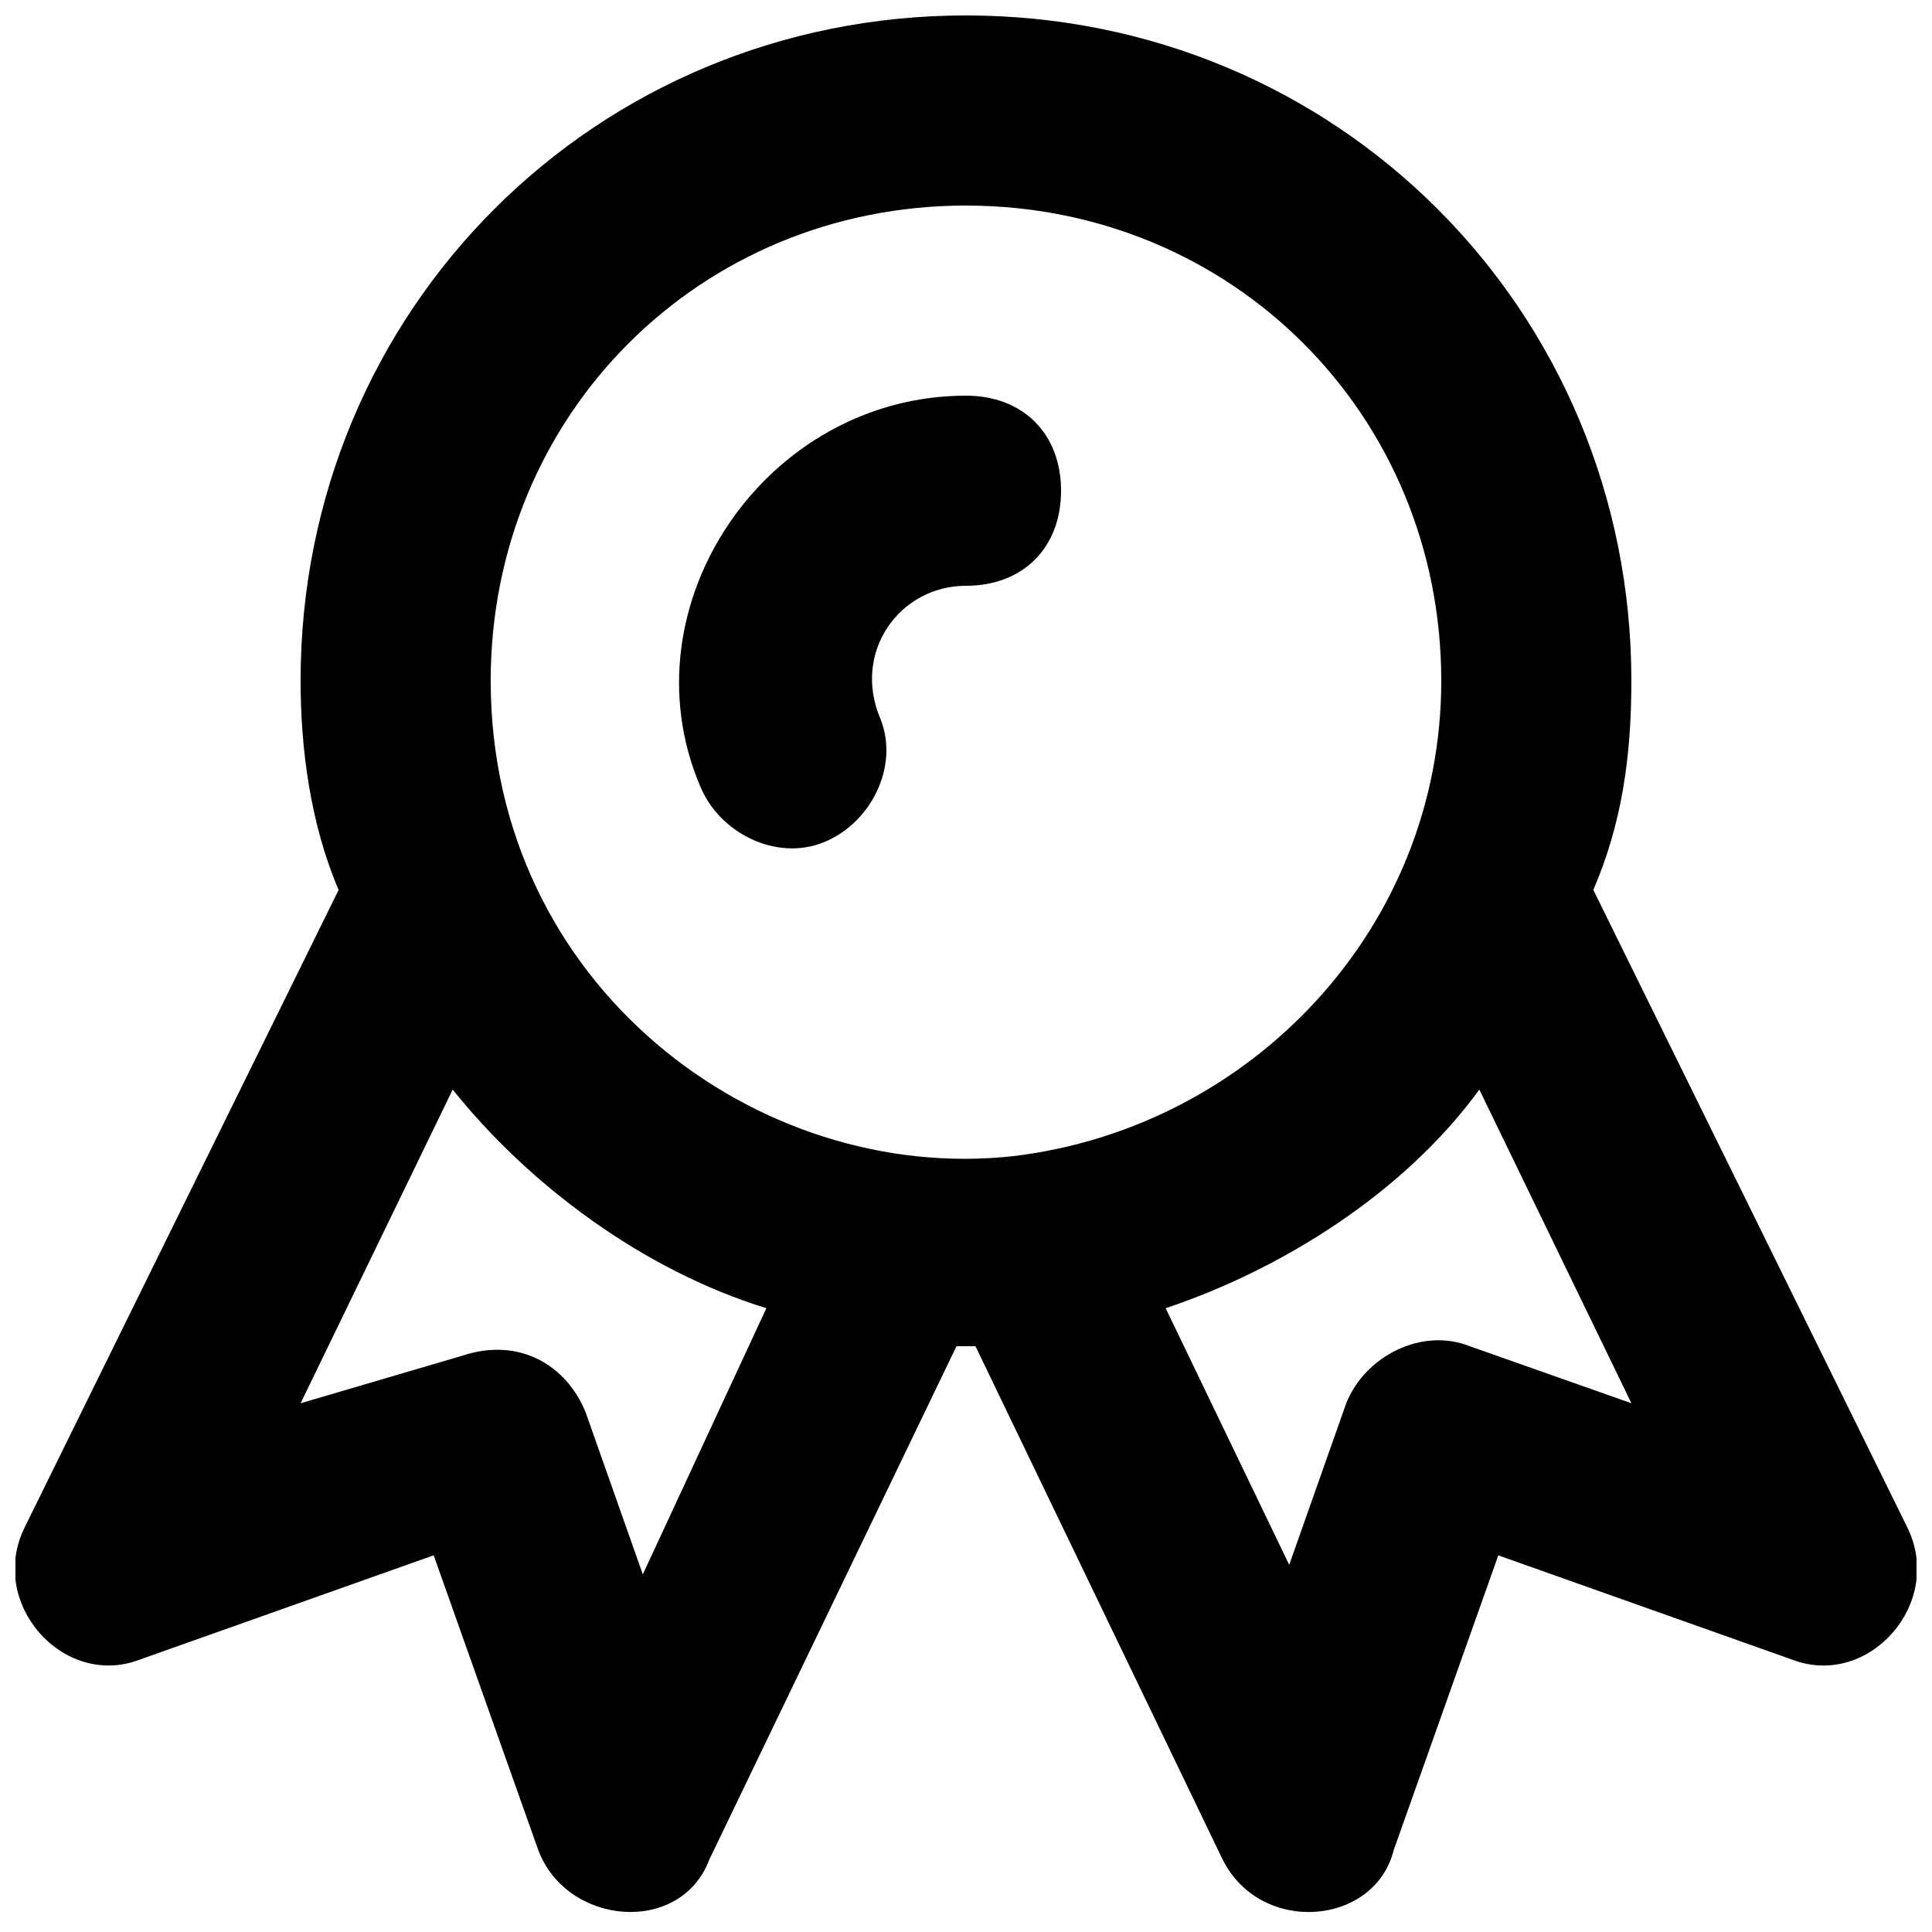
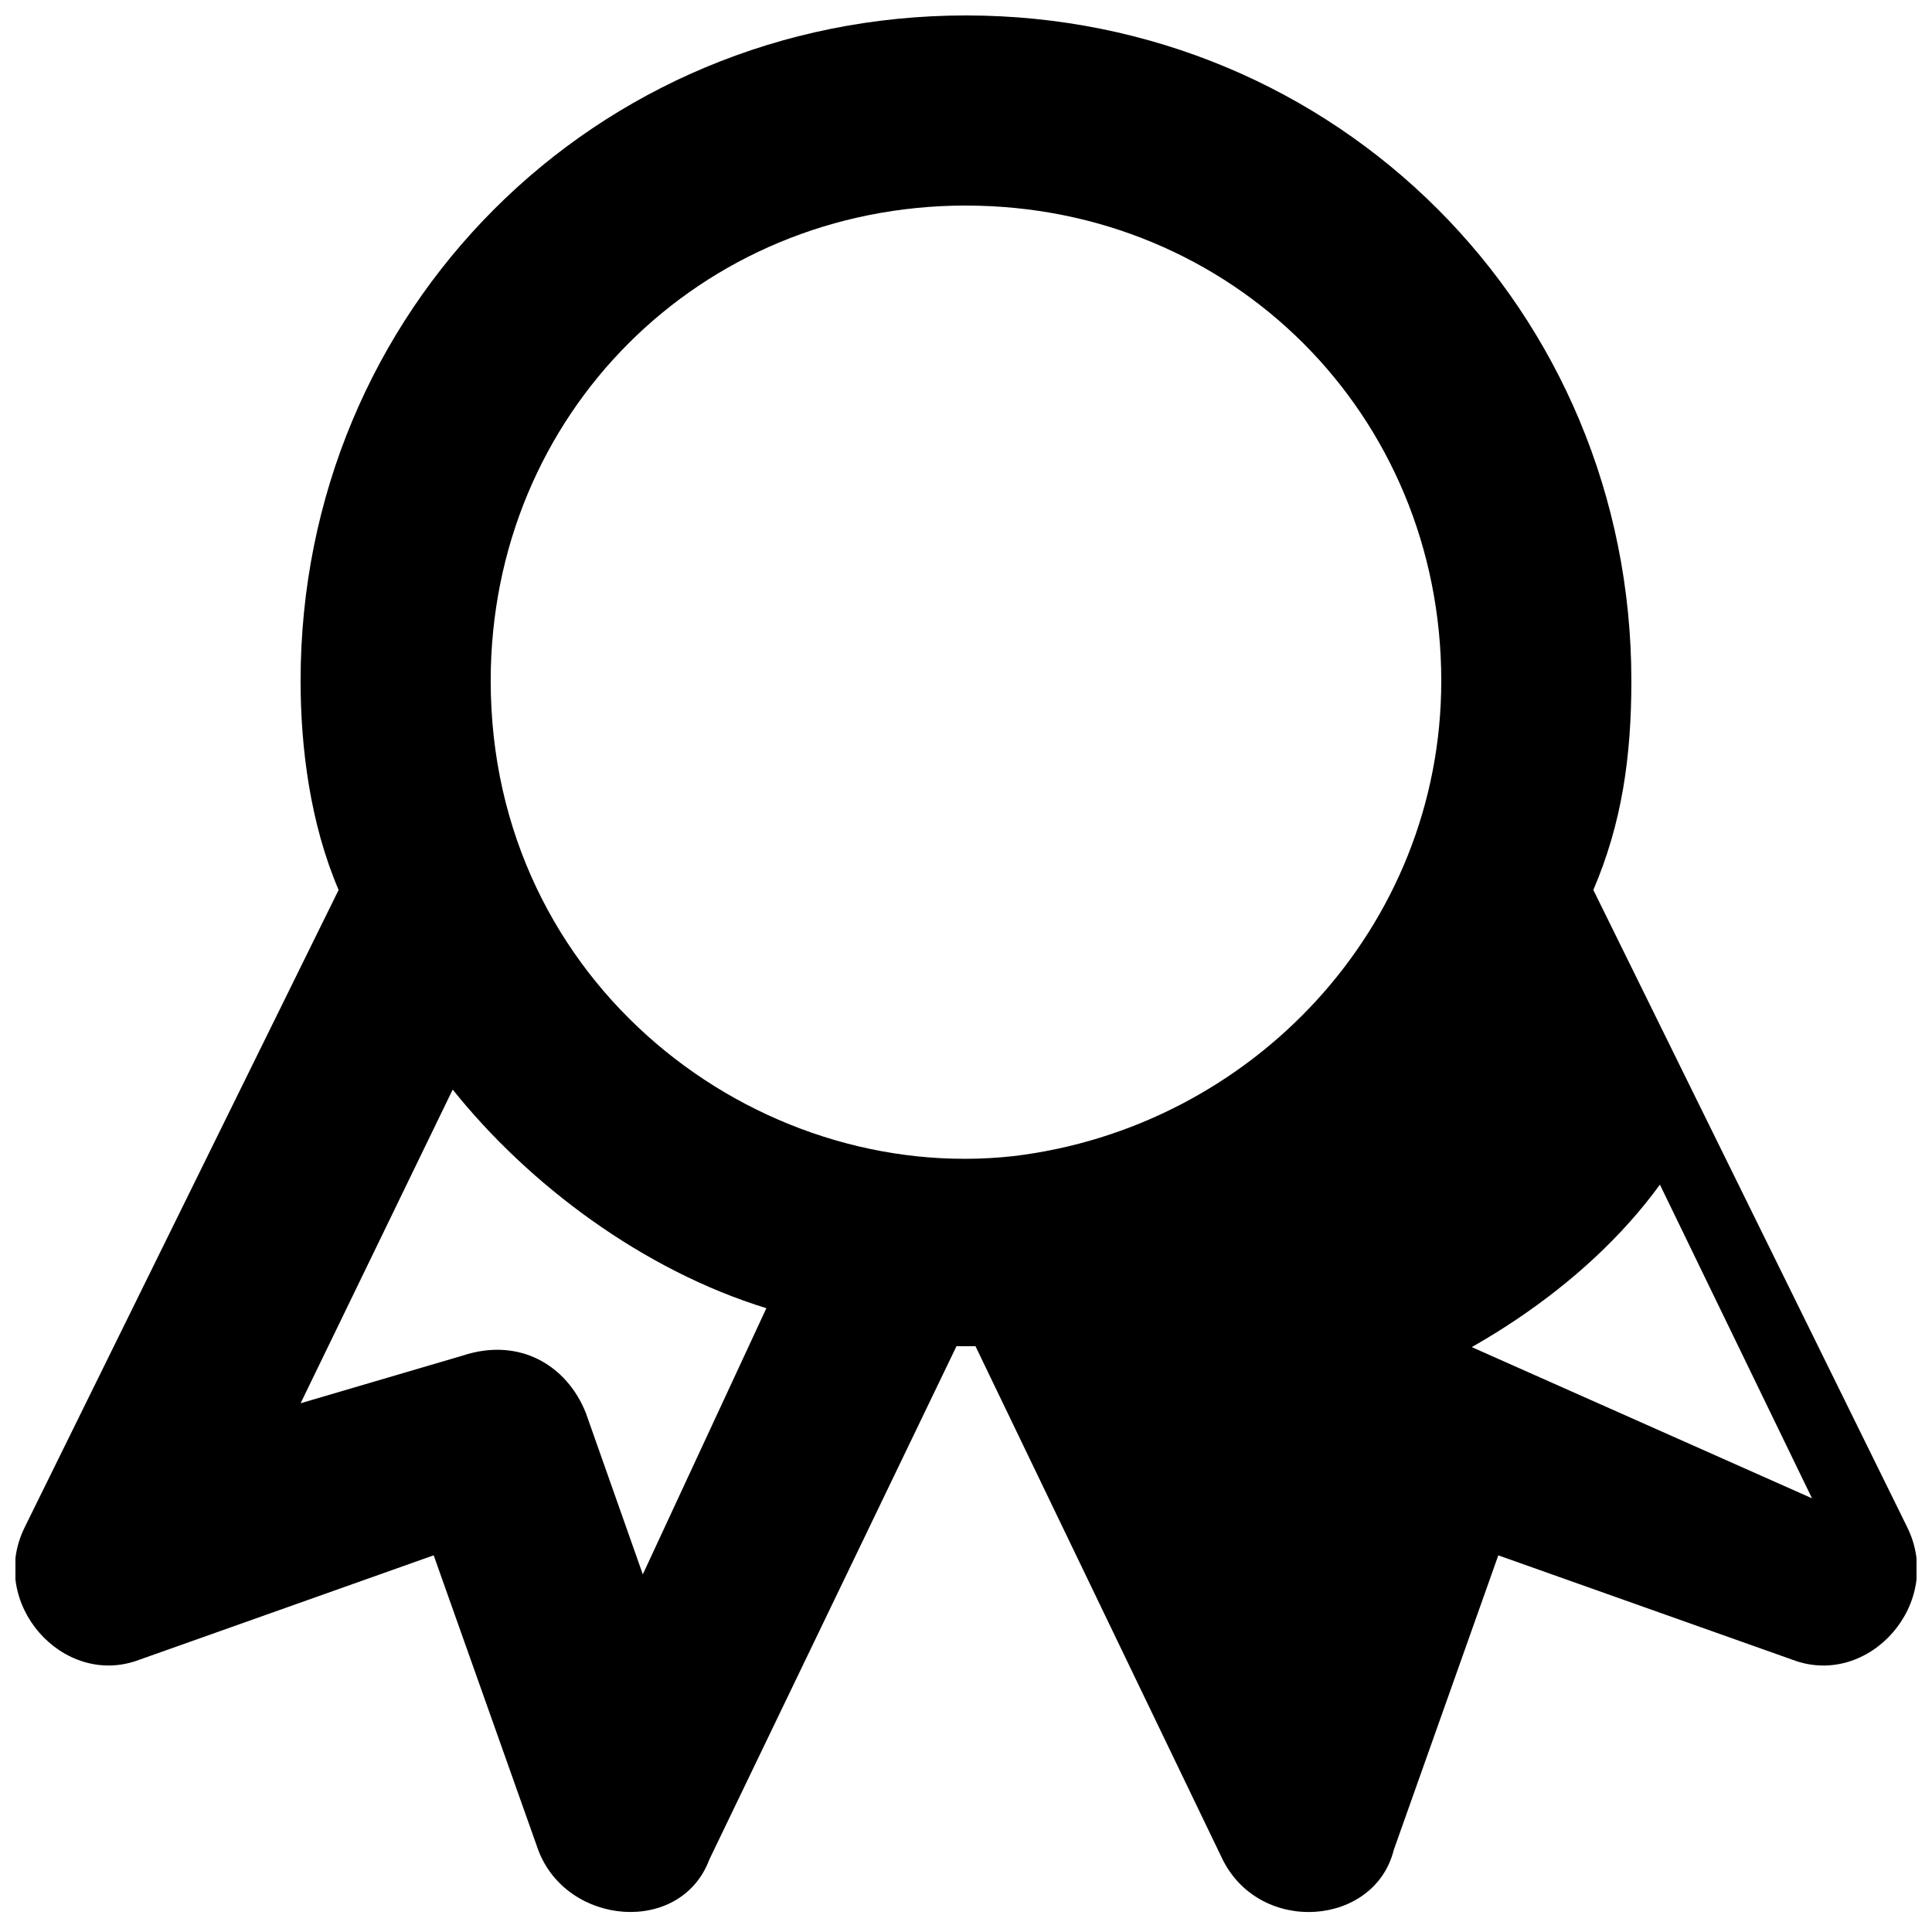
<svg xmlns="http://www.w3.org/2000/svg" width="800px" height="800px" version="1.1" viewBox="144 144 512 512">
  <defs>
    <clipPath id="a">
      <path d="m148.09 148.09h503.81v502.91h-503.81z" />
    </clipPath>
  </defs>
  <g clip-path="url(#a)">
-     <path d="m649.38 548.62-83.129-168.78c7.559-17.633 10.078-35.266 10.078-55.418 0-98.242-78.09-176.33-176.33-176.33-98.246 0-176.34 78.09-176.34 176.33 0 17.633 2.519 37.785 10.078 55.418l-83.129 168.78c-10.078 20.152 10.078 42.824 30.23 35.266l78.09-27.711 27.711 78.09c7.559 20.152 37.785 22.672 45.344 2.519l65.492-136.02h2.519 2.519l65.496 136.03c10.078 20.152 40.305 17.633 45.344-2.519l27.711-78.09 78.09 27.711c20.148 7.555 40.301-15.117 30.223-35.27zm-249.38-350.14c70.535 0 125.95 55.418 125.95 125.95 0 65.496-50.383 118.39-113.36 125.95-68.02 7.555-138.55-45.348-138.55-125.96 0-70.531 55.418-125.95 125.95-125.95zm-85.648 362.74-15.113-42.824c-5.039-12.594-17.633-20.152-32.746-15.113l-42.828 12.594 40.305-83.129c20.152 25.191 50.383 47.863 83.129 57.938zm219.16-60.457c-12.594-5.039-27.711 2.519-32.746 15.113l-15.113 42.824-32.746-68.016c30.23-10.078 62.977-30.23 83.129-57.938l40.305 83.129z" />
+     <path d="m649.38 548.62-83.129-168.78c7.559-17.633 10.078-35.266 10.078-55.418 0-98.242-78.09-176.33-176.33-176.33-98.246 0-176.34 78.09-176.34 176.33 0 17.633 2.519 37.785 10.078 55.418l-83.129 168.78c-10.078 20.152 10.078 42.824 30.23 35.266l78.09-27.711 27.711 78.09c7.559 20.152 37.785 22.672 45.344 2.519l65.492-136.02h2.519 2.519l65.496 136.03c10.078 20.152 40.305 17.633 45.344-2.519l27.711-78.09 78.09 27.711c20.148 7.555 40.301-15.117 30.223-35.27zm-249.38-350.14c70.535 0 125.95 55.418 125.95 125.95 0 65.496-50.383 118.39-113.36 125.95-68.02 7.555-138.55-45.348-138.55-125.96 0-70.531 55.418-125.95 125.95-125.95zm-85.648 362.74-15.113-42.824c-5.039-12.594-17.633-20.152-32.746-15.113l-42.828 12.594 40.305-83.129c20.152 25.191 50.383 47.863 83.129 57.938zm219.16-60.457c-12.594-5.039-27.711 2.519-32.746 15.113c30.23-10.078 62.977-30.23 83.129-57.938l40.305 83.129z" />
  </g>
-   <path d="m362.21 367.25c12.598-5.039 20.152-20.152 15.117-32.746-7.559-17.633 5.035-35.266 22.672-35.266 15.113 0 25.191-10.078 25.191-25.191s-10.078-25.191-25.191-25.191c-52.902 0-90.688 55.418-70.535 103.28 5.039 12.594 20.152 20.152 32.746 15.113z" />
</svg>